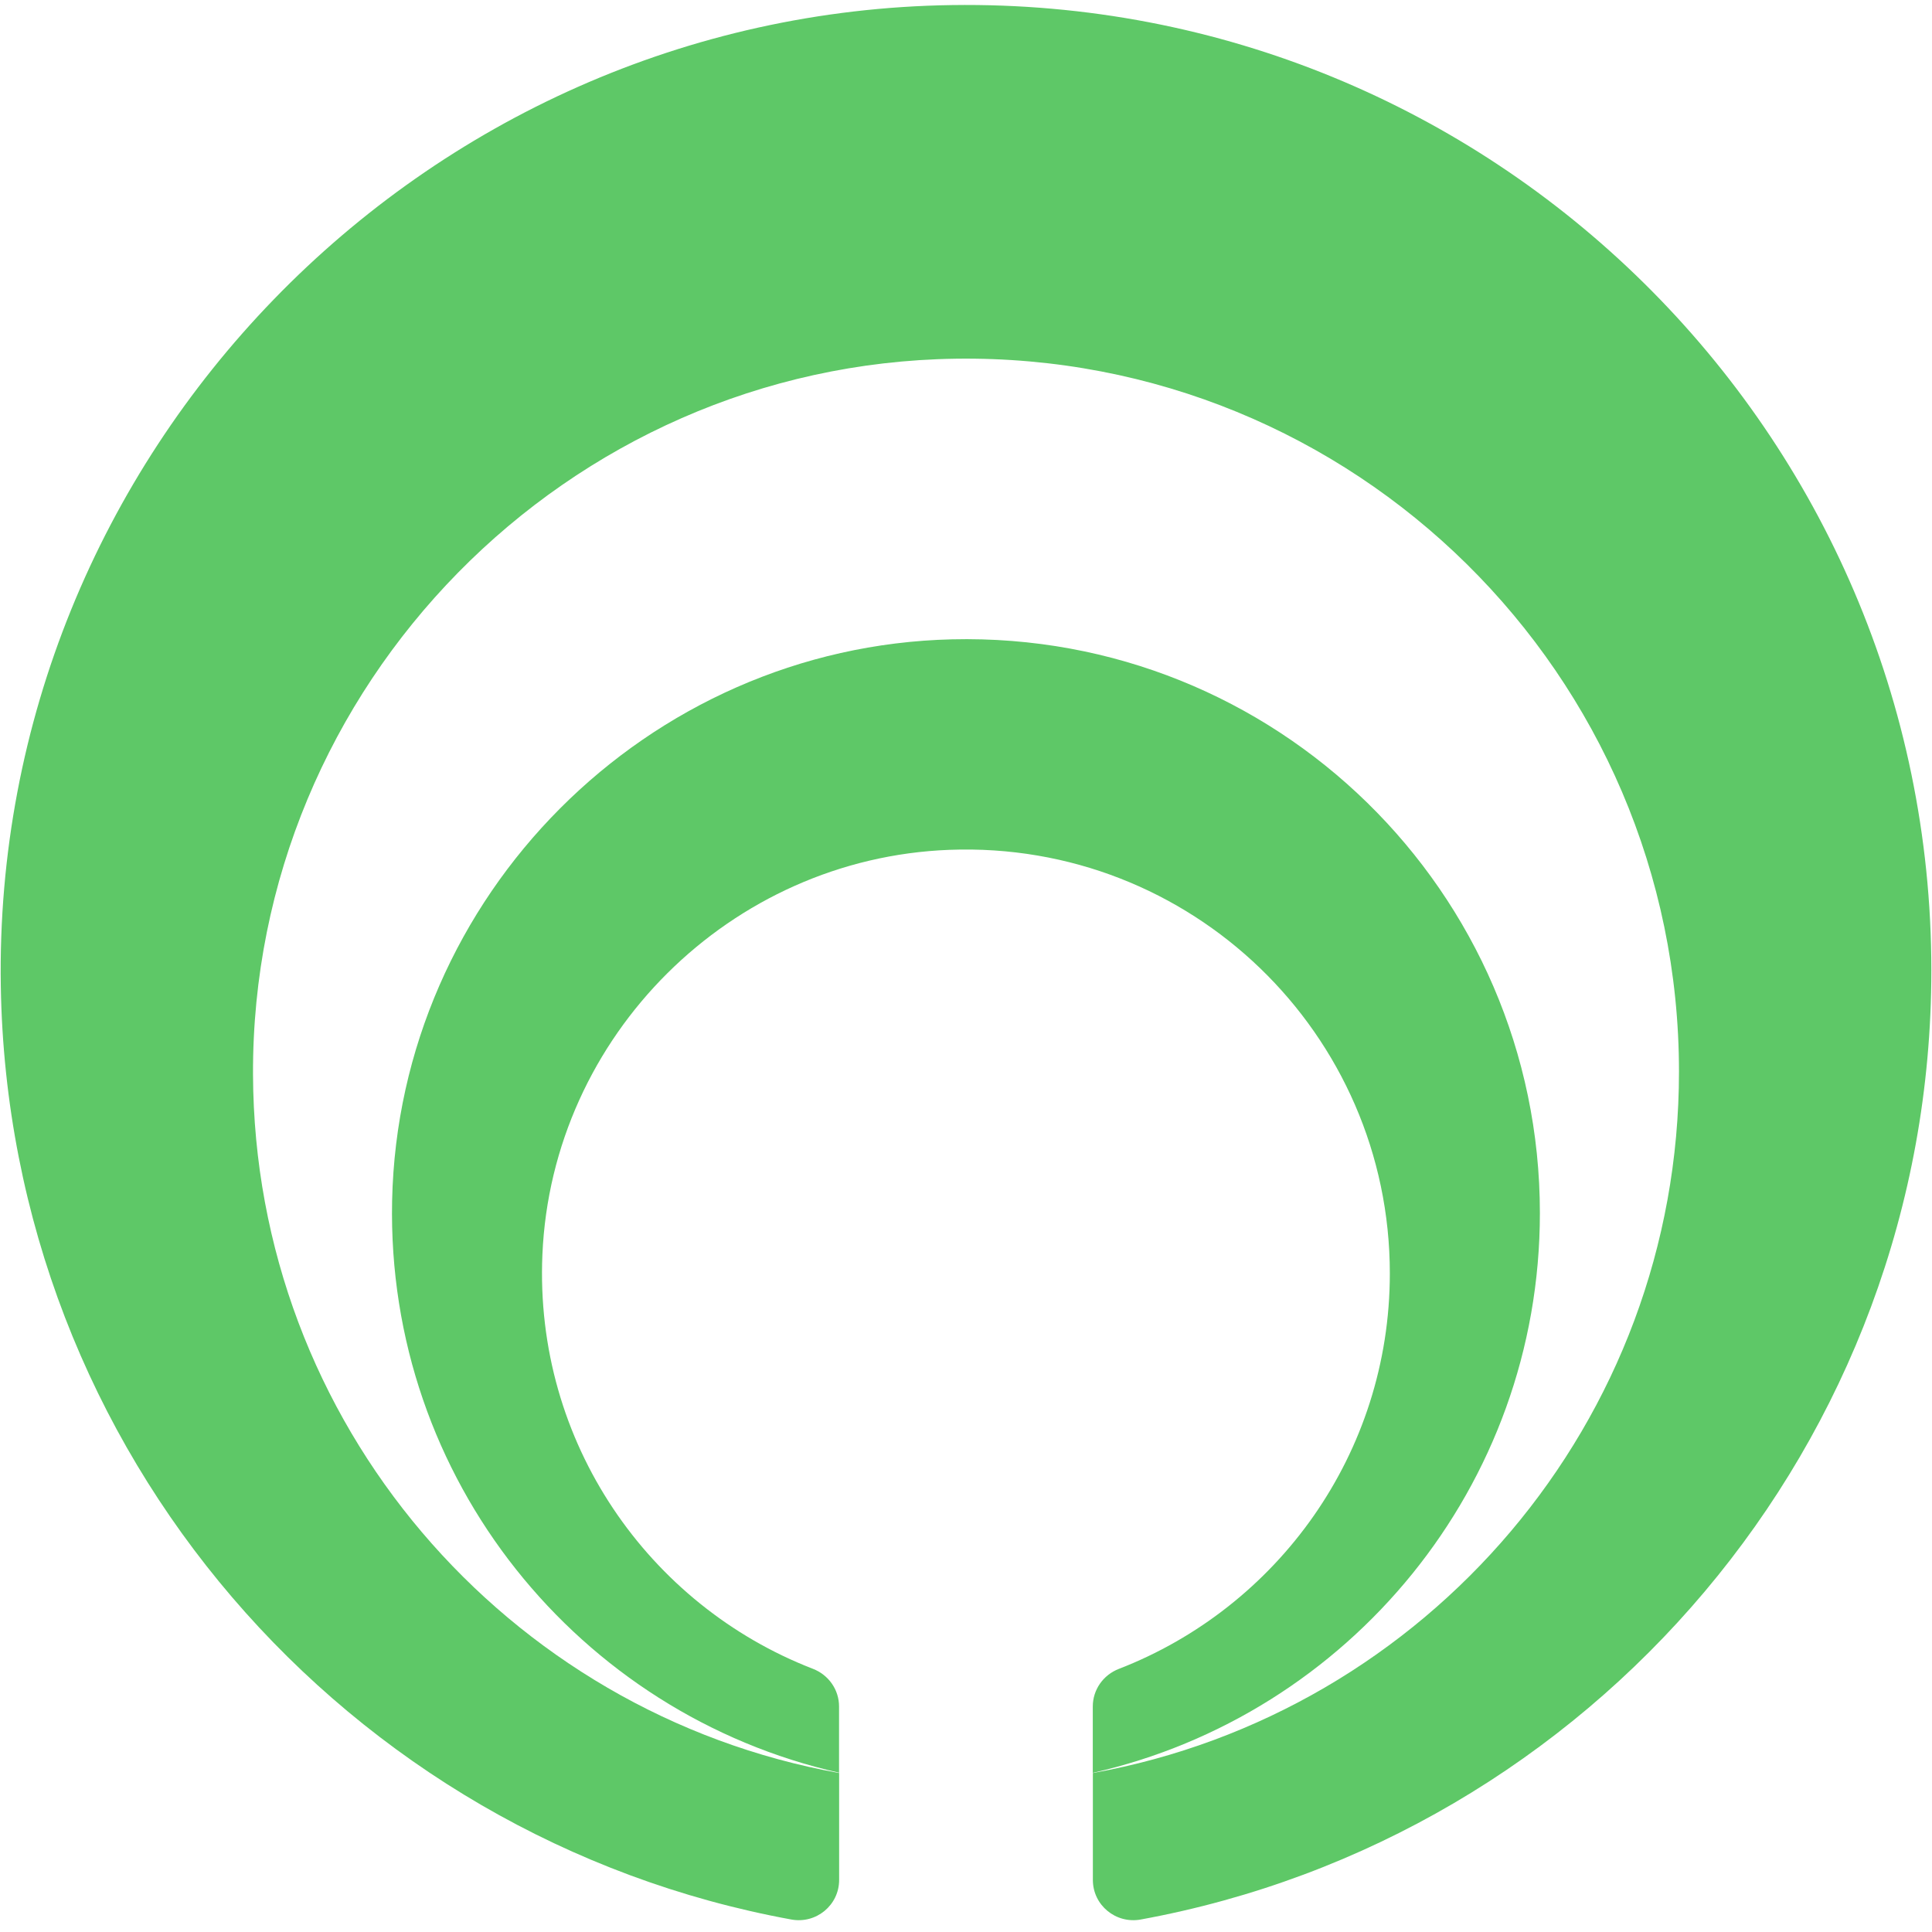
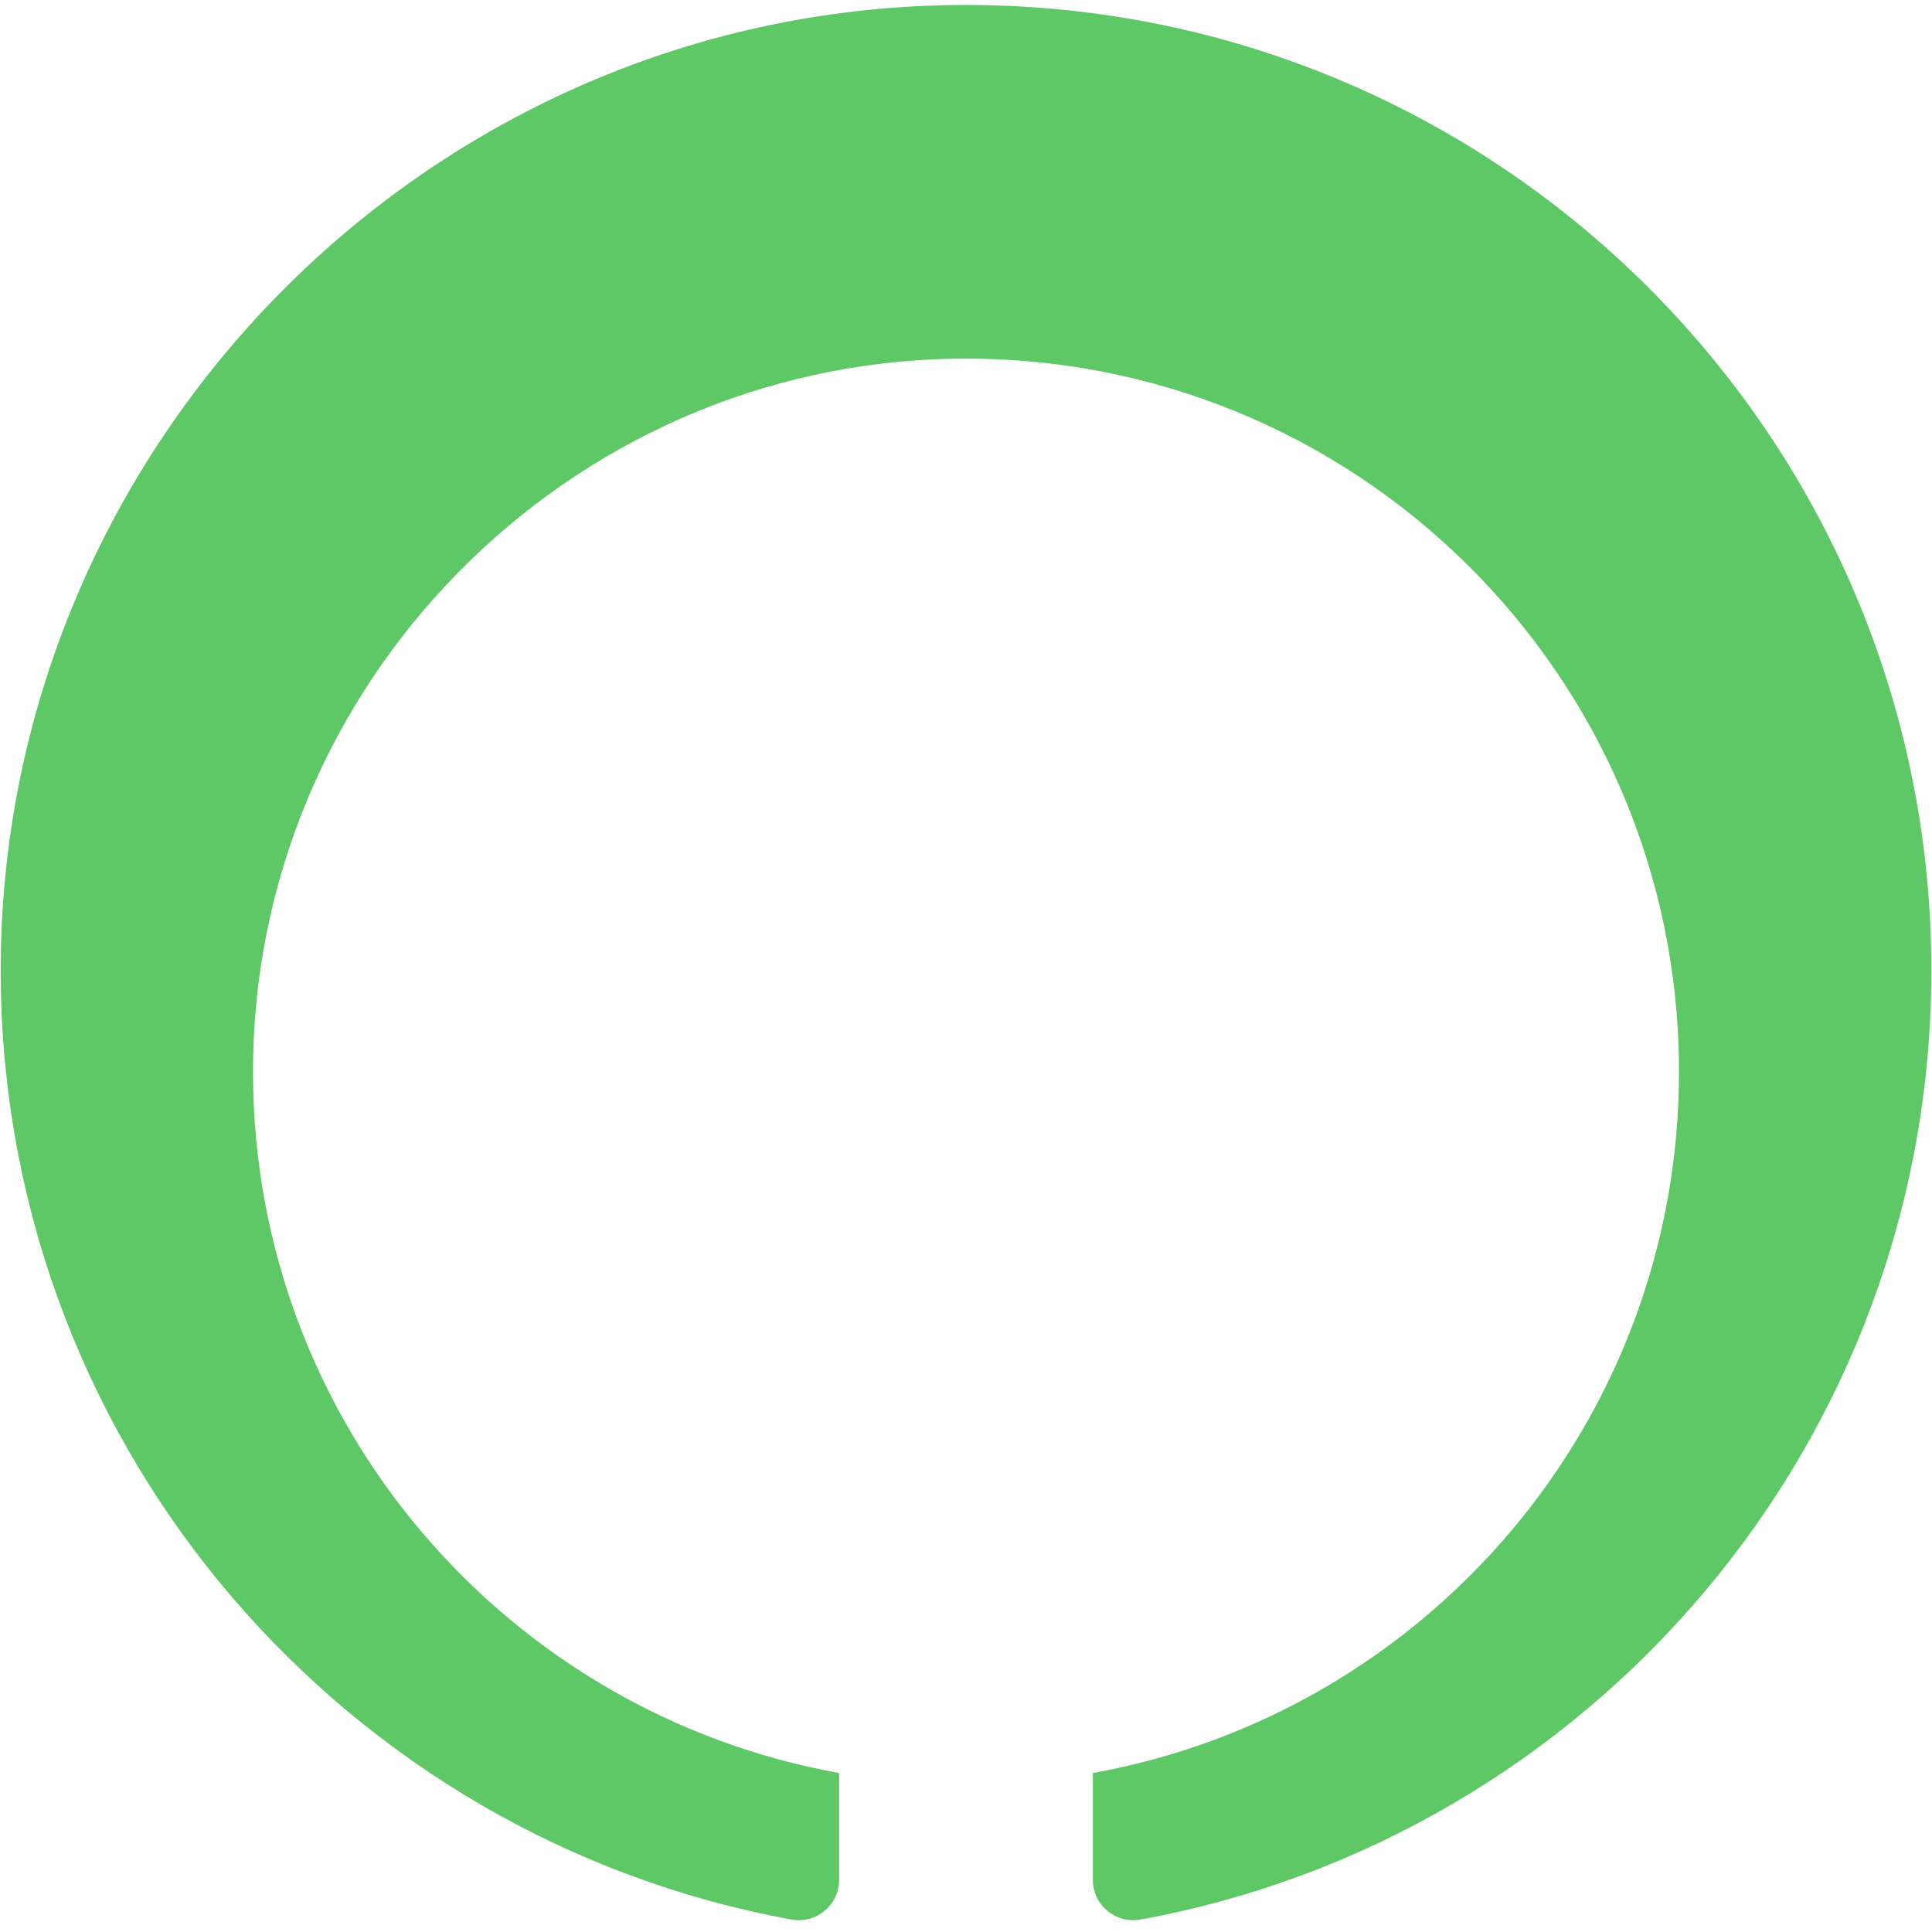
<svg xmlns="http://www.w3.org/2000/svg" version="1.1" id="Layer_1" x="0px" y="0px" viewBox="0 0 240 240" style="enable-background:new 0 0 240 240;" xml:space="preserve">
  <style type="text/css">
	.st0{fill:#5EC867;}
</style>
  <g>
-     <path class="st0" d="M191.29,150.69c0-39.95-32.86-72.23-73.03-71.27c-37.89,0.9-68.75,31.86-69.55,69.75   c-0.72,34.63,23.26,63.76,55.52,71.04v-8.23c0-2.09-1.31-3.93-3.26-4.68c-20.37-7.89-34.61-28.09-33.59-51.47   c1.18-27.17,23.36-49.22,50.54-50.26c30.03-1.15,54.73,22.85,54.73,52.62c0,22.38-13.96,41.49-33.65,49.12   c-1.95,0.75-3.25,2.59-3.25,4.68v8.24C167.55,213.04,191.29,184.65,191.29,150.69z" />
    <path class="st0" d="M118.27,0.63C52.26,1.56-0.97,56.52,0.1,122.52c0.94,57.93,42.97,105.84,98.21,115.93   c3.08,0.56,5.93-1.78,5.93-4.92v-13.28c-41.28-7.42-72.65-43.41-72.81-86.79c-0.18-48.32,38.98-88.22,87.29-88.9   c49.5-0.7,89.85,39.22,89.85,88.56c0,43.53-31.42,79.69-72.81,87.13v13.28c0,3.14,2.85,5.48,5.94,4.92   c55.86-10.21,98.22-59.1,98.22-117.92C239.91,53.73,185.29-0.32,118.27,0.63z" />
  </g>
</svg>